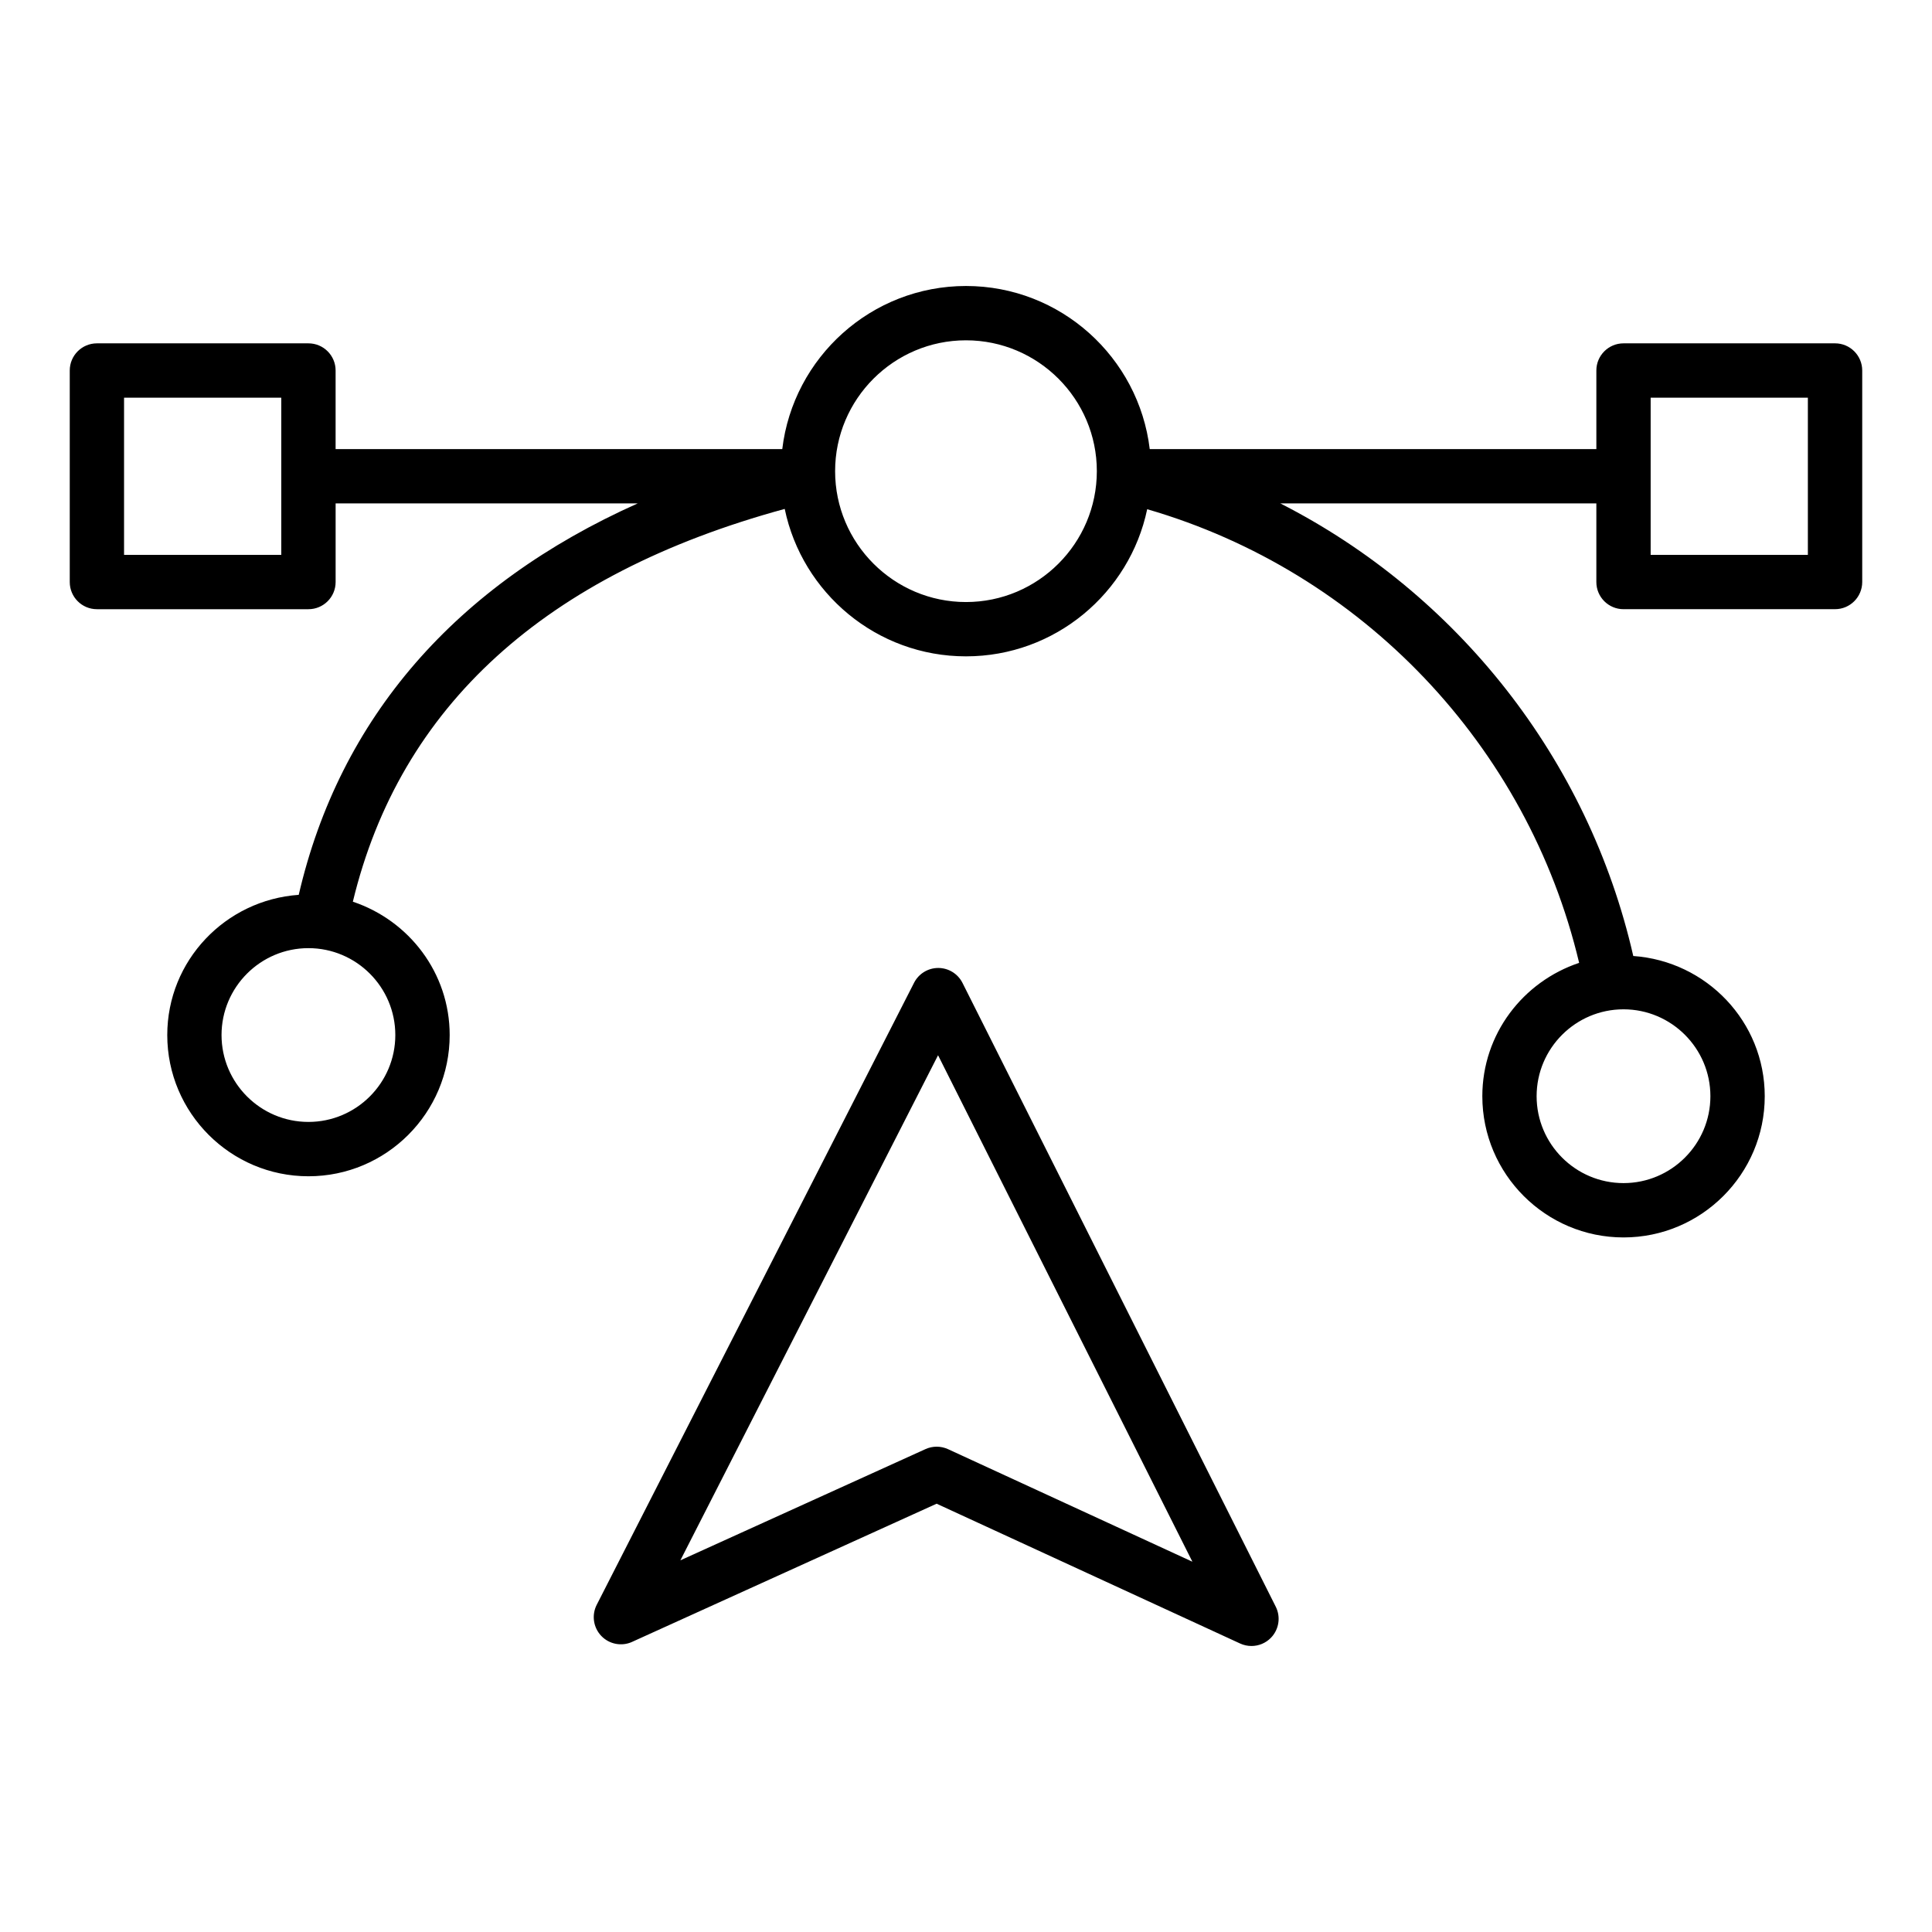
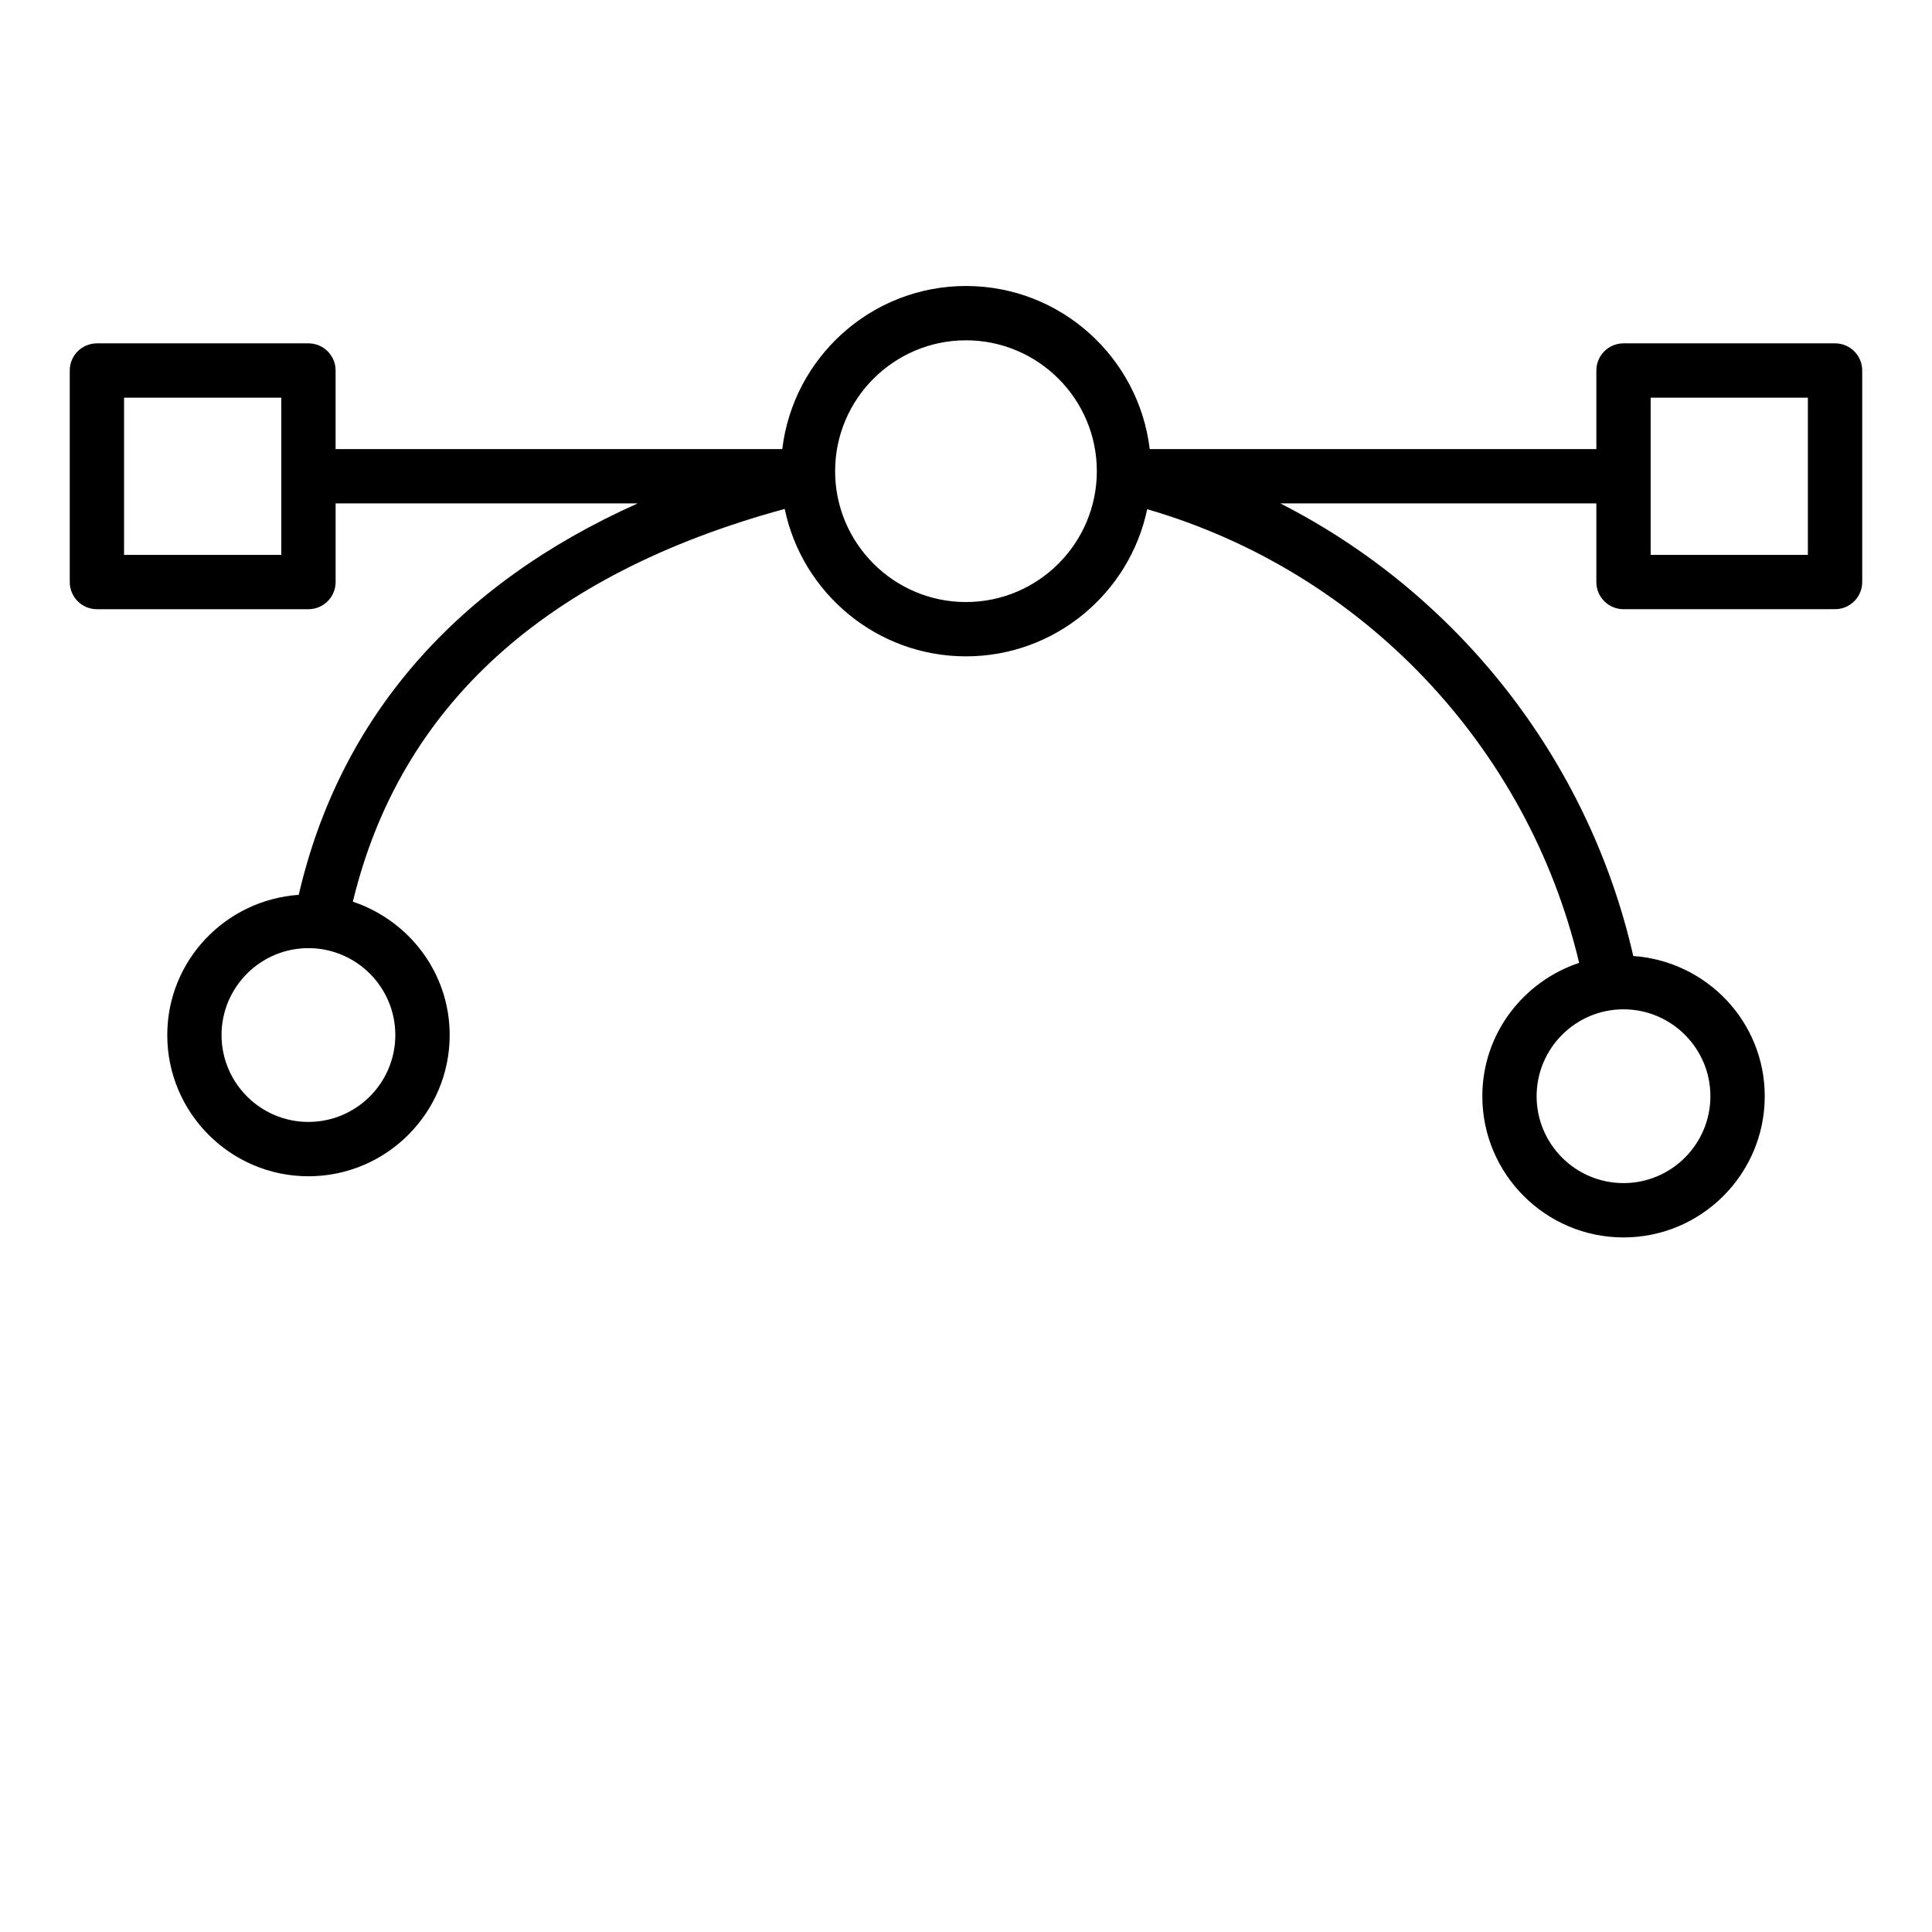
<svg xmlns="http://www.w3.org/2000/svg" fill="#000000" width="800px" height="800px" version="1.1" viewBox="144 144 512 512">
  <g>
    <path d="m630.31 234.99h-56.059c-3.977 0-7.199 3.223-7.199 7.199v20.828h-118.36c-2.906-24.309-23.613-43.227-48.691-43.227s-45.789 18.918-48.691 43.227h-118.37v-20.828c0-3.977-3.223-7.199-7.199-7.199h-56.055c-3.977 0-7.199 3.223-7.199 7.199v56.055c0 3.977 3.223 7.199 7.199 7.199h56.059c3.977 0 7.199-3.223 7.199-7.199v-20.832h80.051c-48.301 21.586-78.969 56.867-89.828 103.73-19.414 1.355-34.84 17.41-34.84 37.16 0 20.637 16.789 37.422 37.422 37.422s37.422-16.789 37.422-37.422c0-16.5-10.809-30.379-25.66-35.344 12.5-51.809 50.957-86.777 114.45-104.09 4.625 22.277 24.402 39.07 48.035 39.07 23.605 0 43.359-16.754 48.023-38.992 56.871 16.488 100.82 62.668 114.47 120.22-14.852 4.965-25.656 18.844-25.656 35.344 0 20.633 16.789 37.422 37.422 37.422 20.637 0 37.422-16.789 37.422-37.422 0-19.746-15.426-35.805-34.84-37.16-11.914-52.266-46.734-96.105-93.531-119.94h83.746v20.832c0 3.977 3.223 7.199 7.199 7.199l56.059-0.004c3.977 0 7.199-3.223 7.199-7.199v-56.055c-0.004-3.973-3.227-7.195-7.199-7.195zm-411.77 56.055h-41.664v-41.66h41.664zm30.223 127.25c0 12.695-10.328 23.027-23.027 23.027-12.695 0-23.027-10.332-23.027-23.027s10.332-23.027 23.027-23.027c12.699 0.004 23.027 10.332 23.027 23.027zm348.51 16.211c0 12.695-10.332 23.027-23.027 23.027-12.695 0-23.027-10.328-23.027-23.027 0-12.695 10.328-23.027 23.027-23.027 12.695 0.004 23.027 10.332 23.027 23.027zm-197.28-130.96c-19.121 0-34.68-15.559-34.68-34.68 0-19.121 15.559-34.68 34.68-34.68s34.68 15.559 34.68 34.68c-0.004 19.121-15.559 34.68-34.68 34.68zm223.11-12.5h-41.664v-41.66h41.664z" />
-     <path d="m311.52 579.11 80.695-36.613 80.426 37.047c0.965 0.445 1.992 0.66 3.008 0.66 1.91 0 3.793-0.758 5.176-2.191 2.125-2.199 2.633-5.504 1.258-8.234l-83.008-165.29c-1.215-2.426-3.695-3.961-6.406-3.969h-0.023c-2.707 0-5.18 1.516-6.41 3.926l-84.098 164.84c-1.391 2.727-0.906 6.031 1.207 8.246 2.106 2.207 5.394 2.844 8.176 1.582zm81.074-155.46 67.402 134.22-64.75-29.824c-0.957-0.438-1.98-0.66-3.012-0.66-1.016 0-2.027 0.215-2.973 0.645l-64.953 29.473z" />
  </g>
</svg>